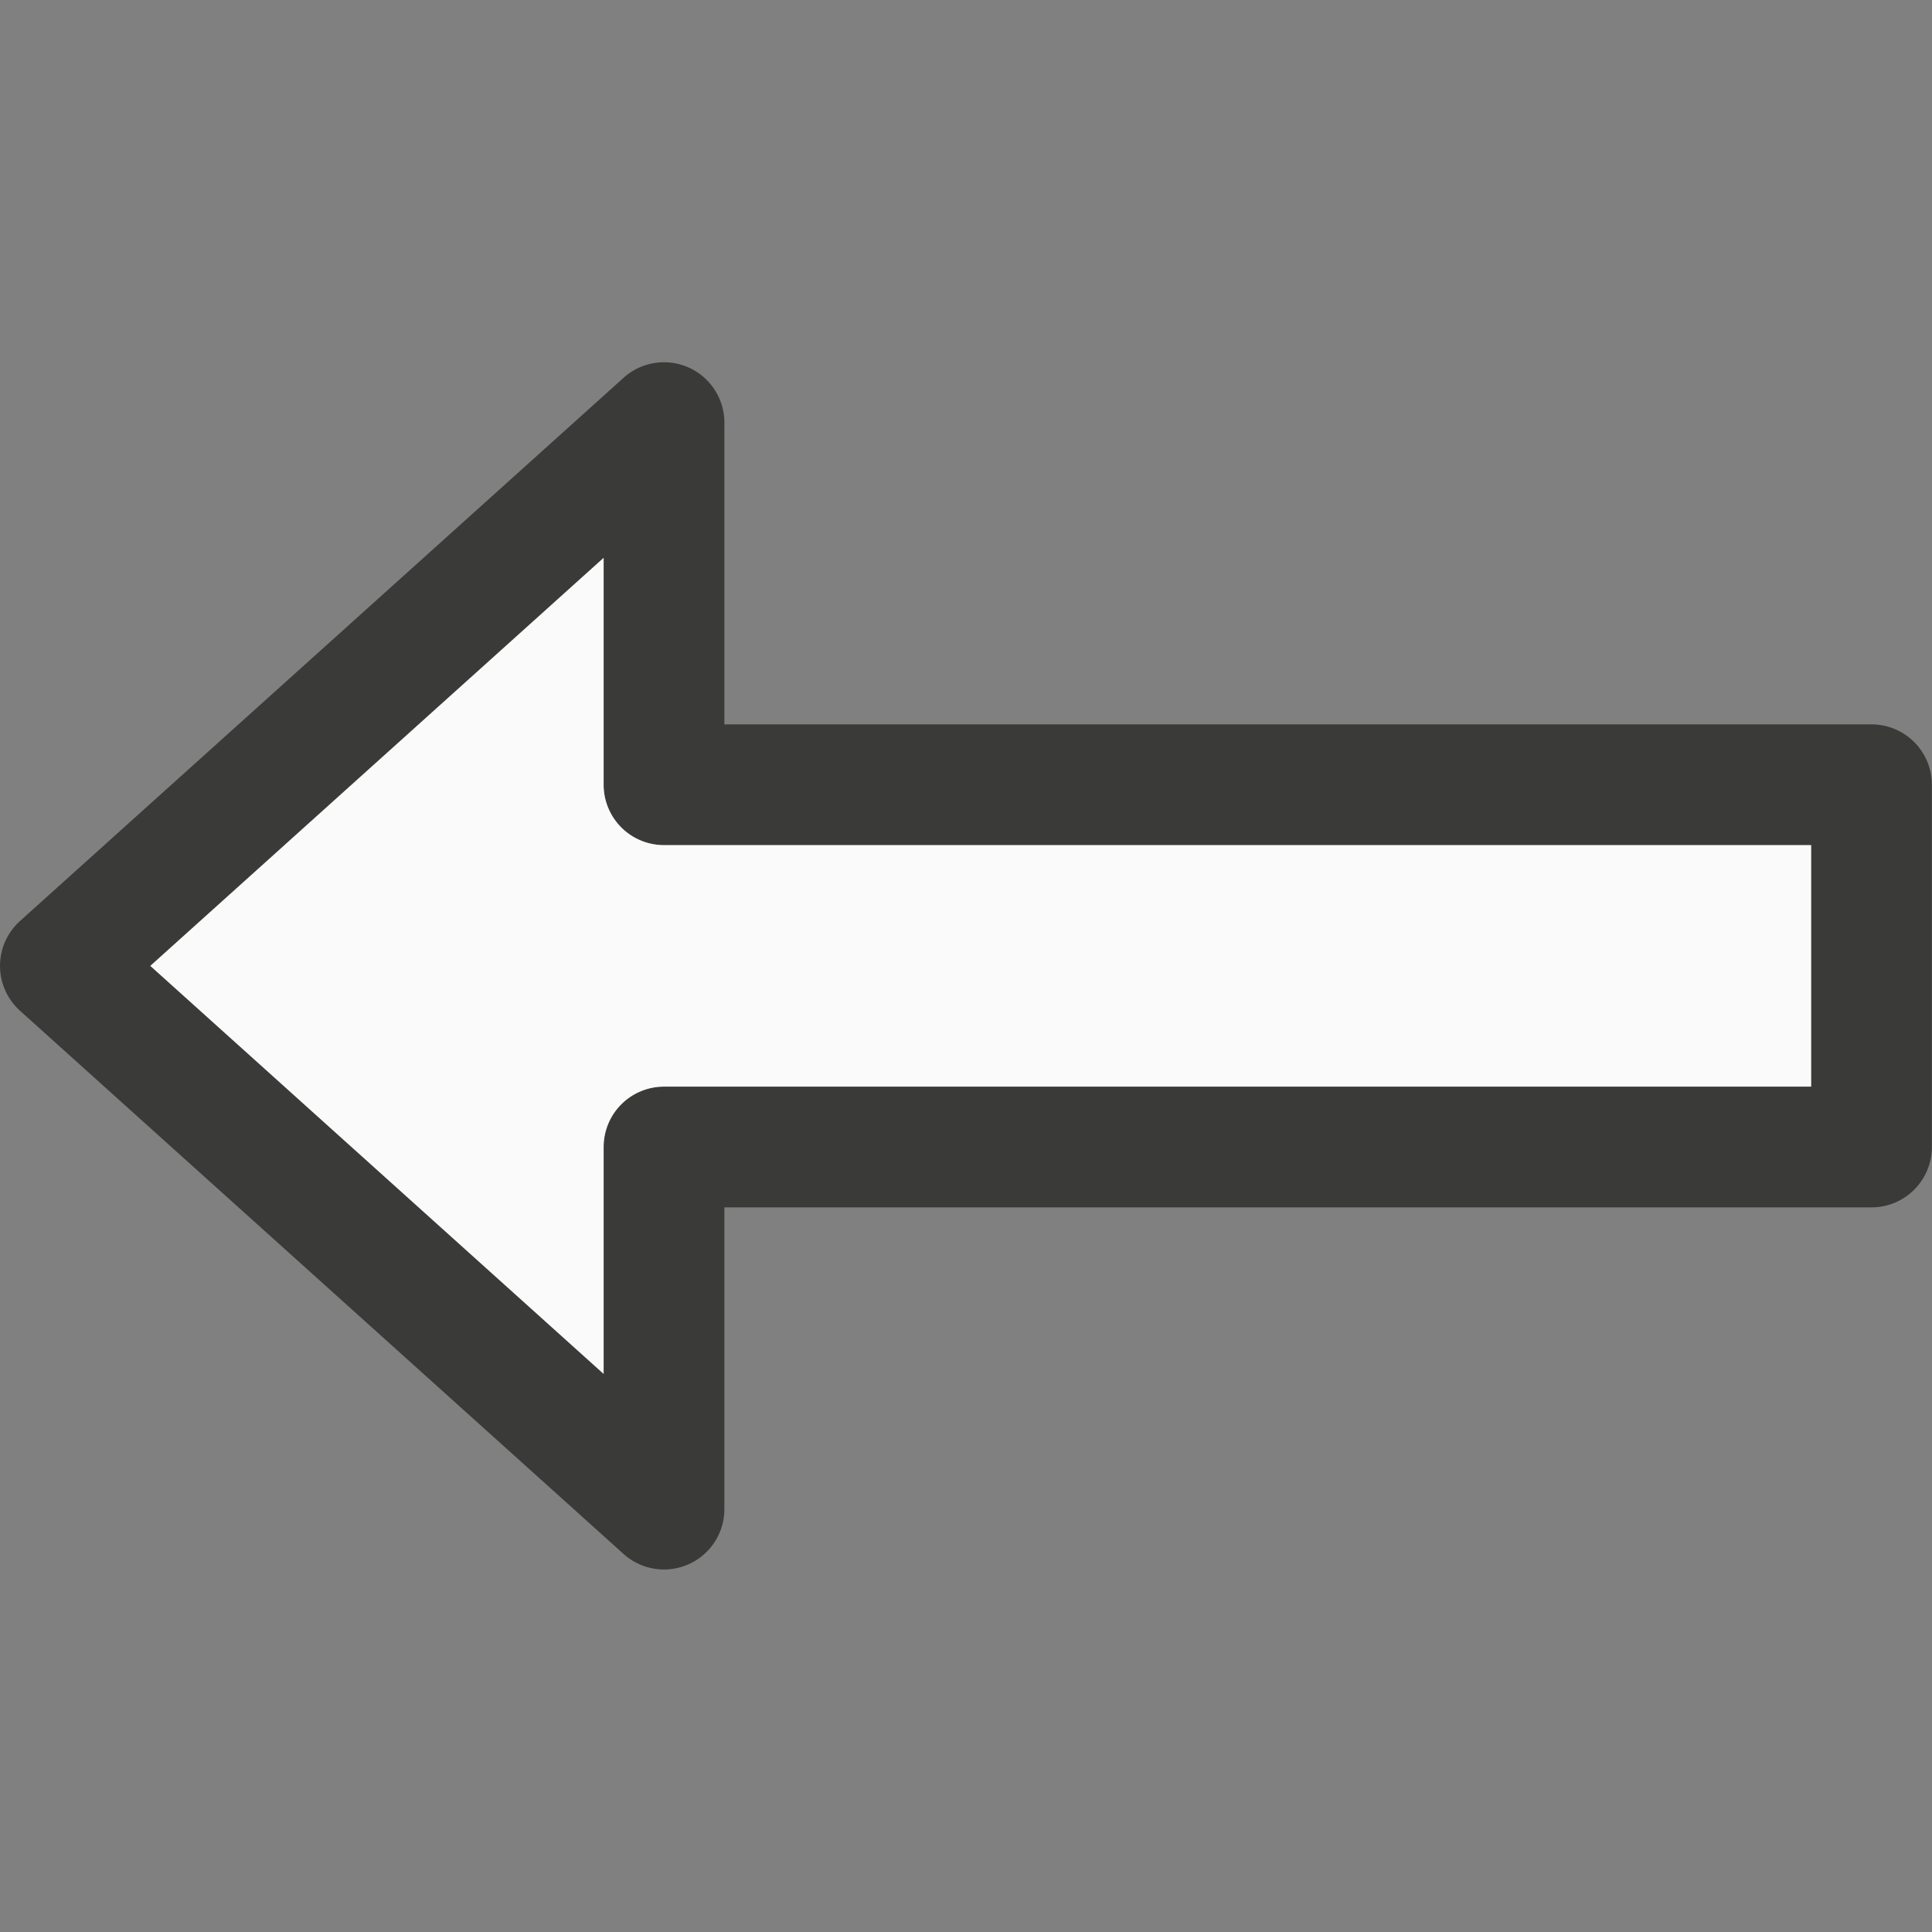
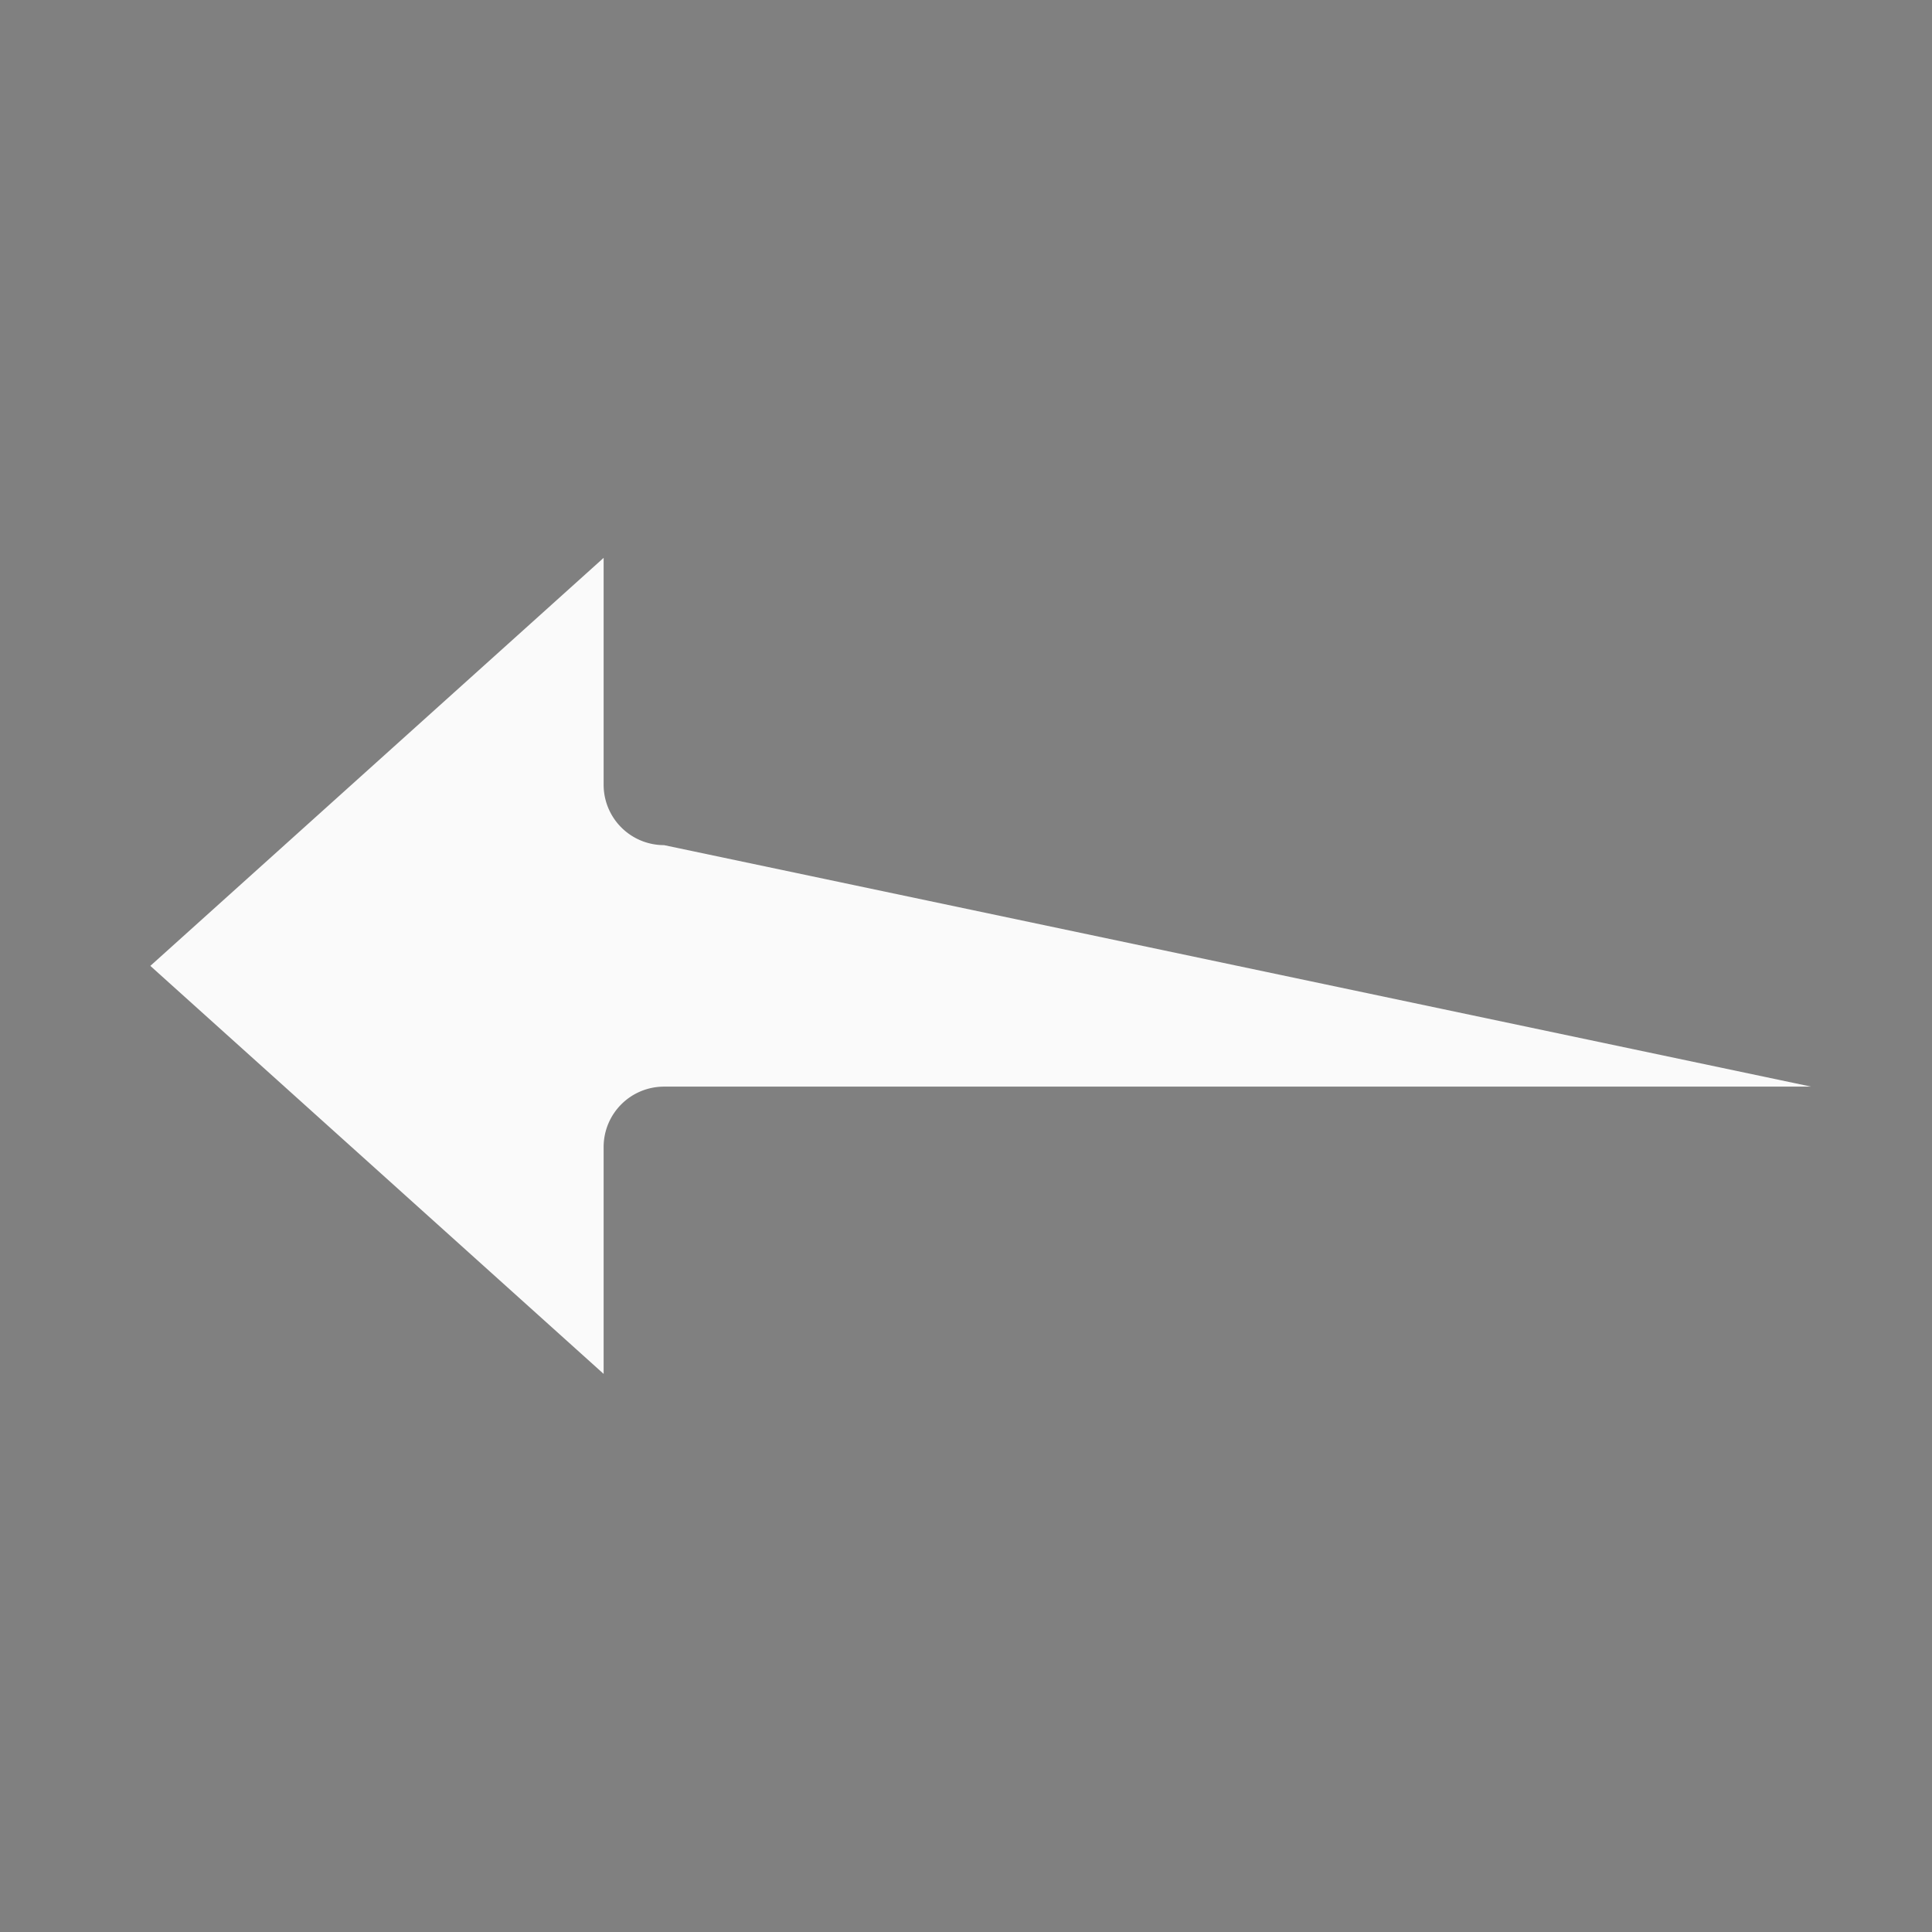
<svg xmlns="http://www.w3.org/2000/svg" viewBox="0 0 16 16">
  <rect x="0" y="0" width="16" height="16" fill="#808080" stroke="none" />
-   <path d="m15.999 9.499a.5.5 0 0 1 -.5.5h-9.5v2.5a.5.5 0 0 1 -.834.371l-5-4.5a.5.5 0 0 1 0-.742l5-4.5a.5.5 0 0 1 .834.371v2.5h9.5a.5.5 0 0 1 .5.5zm-1-.5v-2h-9.5a.5.5 0 0 1 -.5-.5v-1.879l-3.754 3.379 3.754 3.379v-1.879a.5.5 0 0 1 .5-.5z" fill="#3a3a38" />
-   <path d="m14.999 8.999h-9.5a.5.5 0 0 0 -.5.5v1.879l-3.754-3.379 3.754-3.379v1.879a.5.5 0 0 0 .5.5h9.5z" fill="#fafafa" />
+   <path d="m14.999 8.999h-9.5a.5.5 0 0 0 -.5.5v1.879l-3.754-3.379 3.754-3.379v1.879a.5.5 0 0 0 .5.5z" fill="#fafafa" />
</svg>